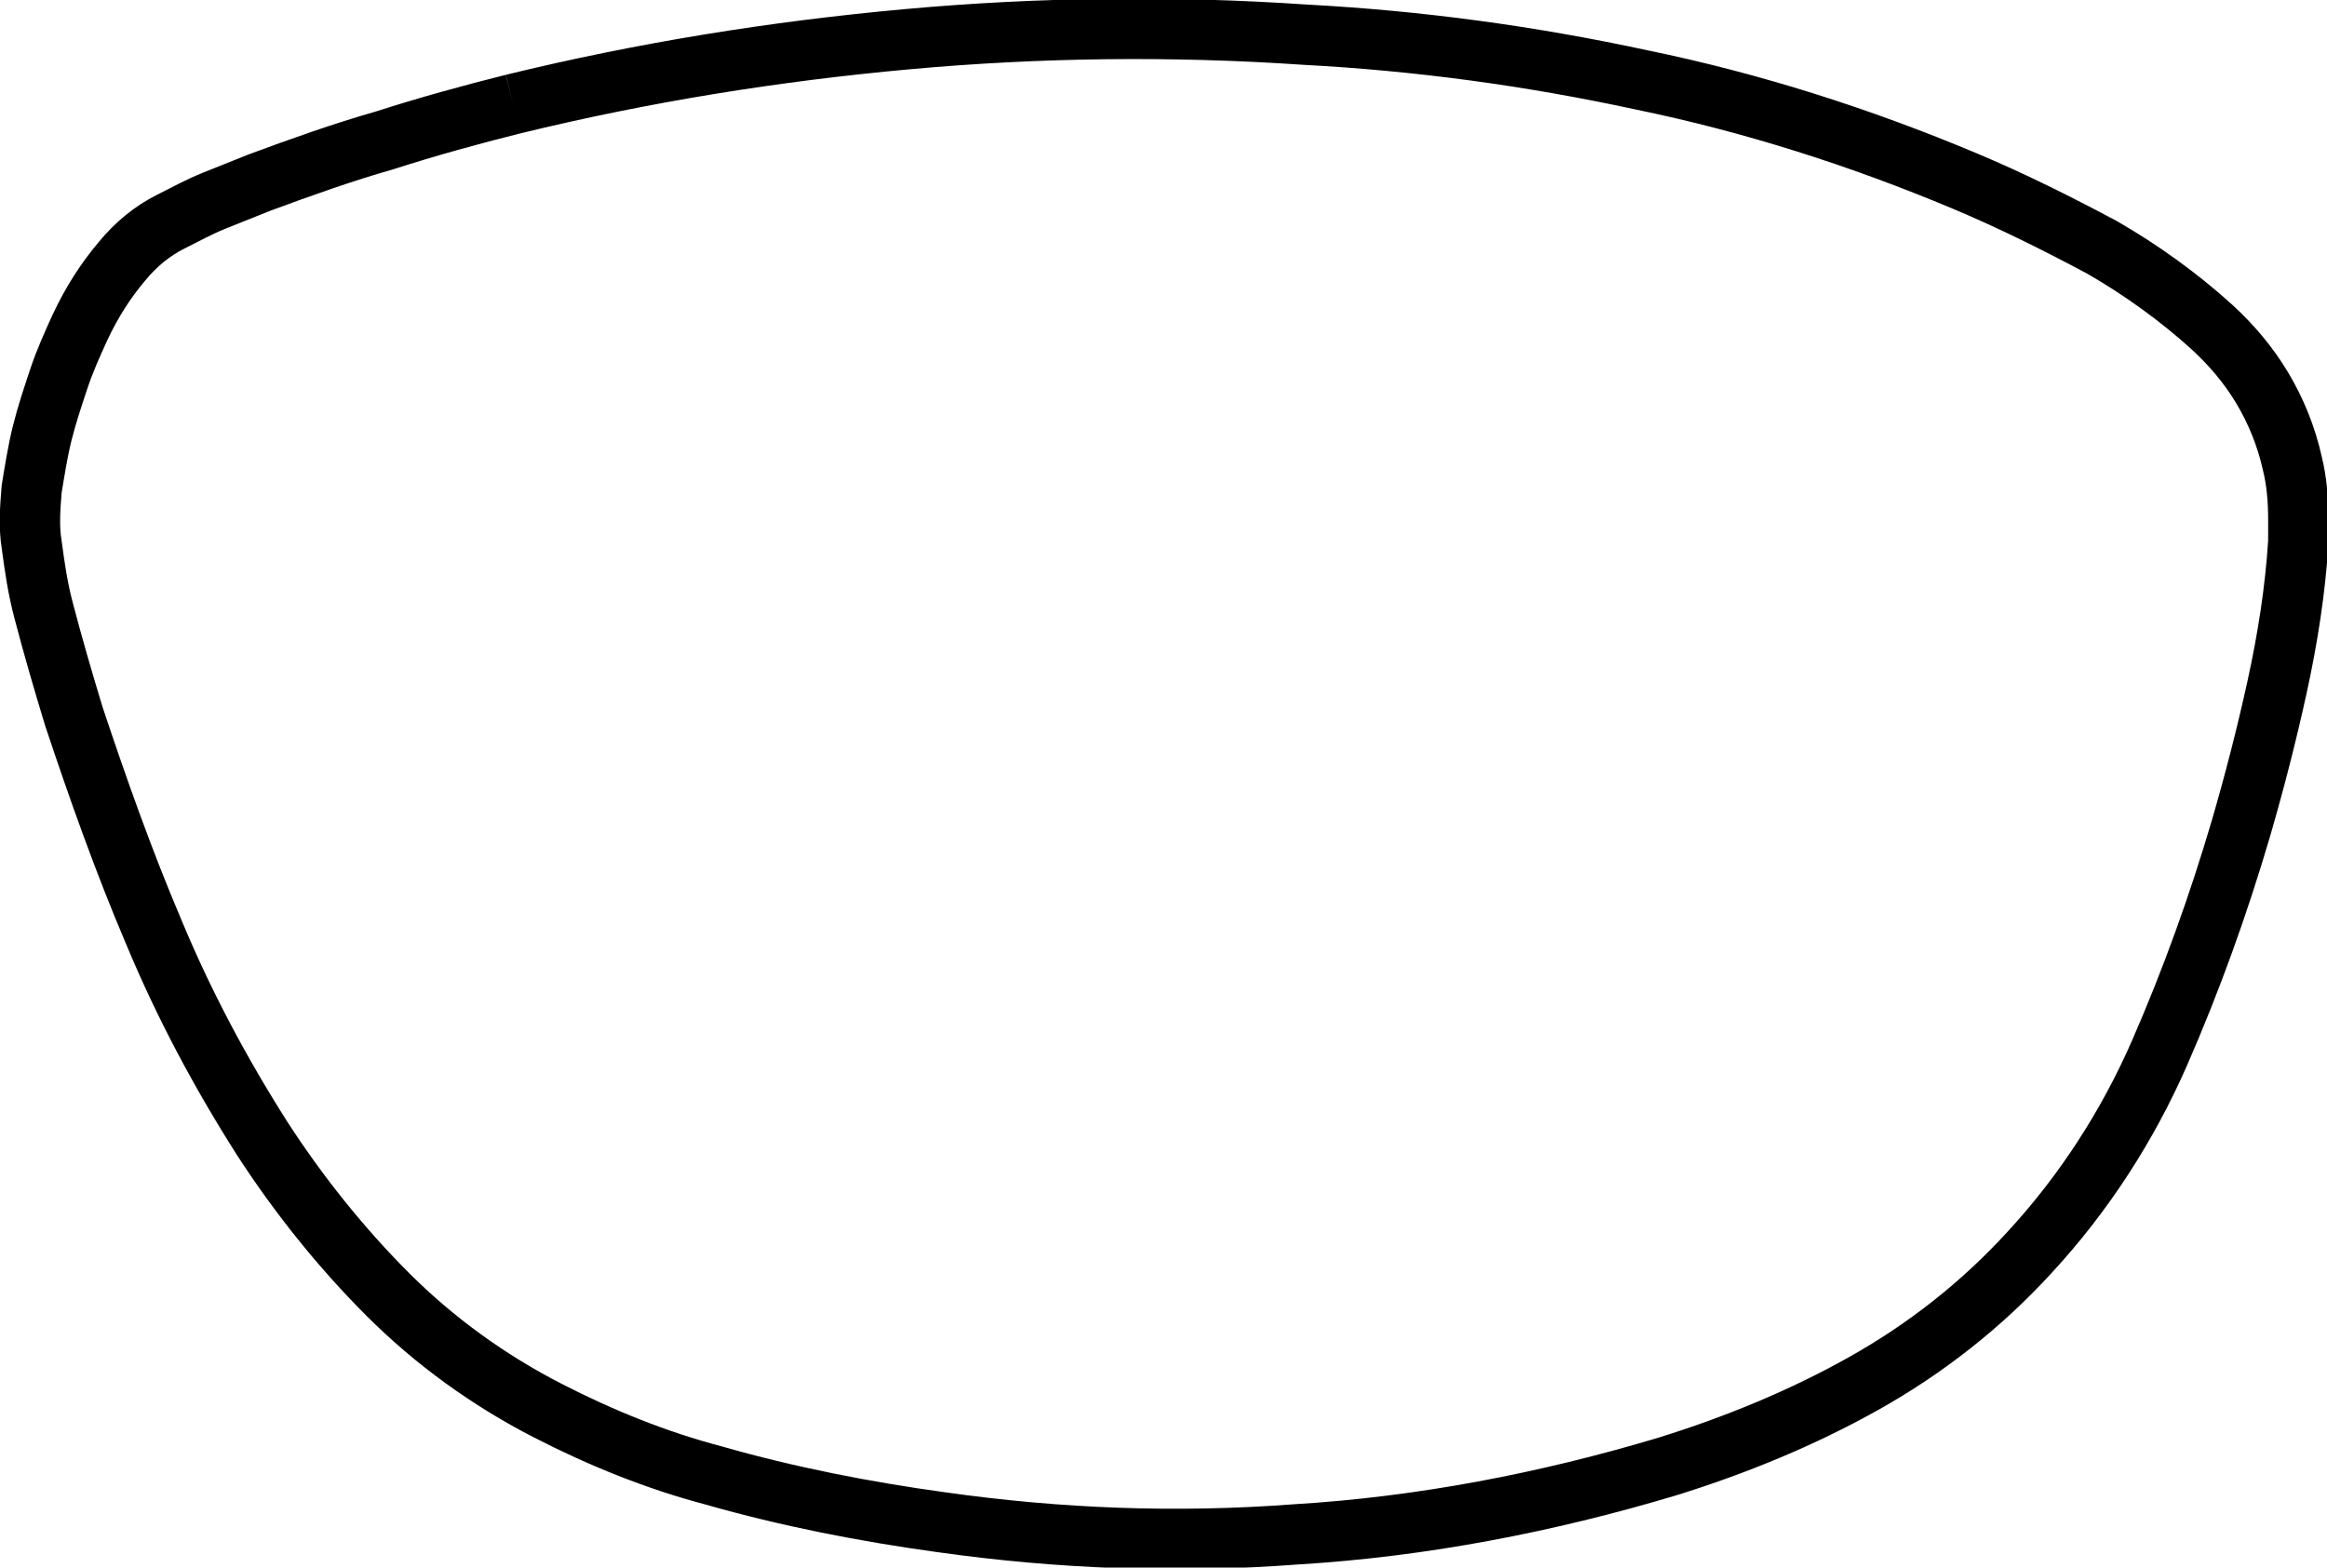
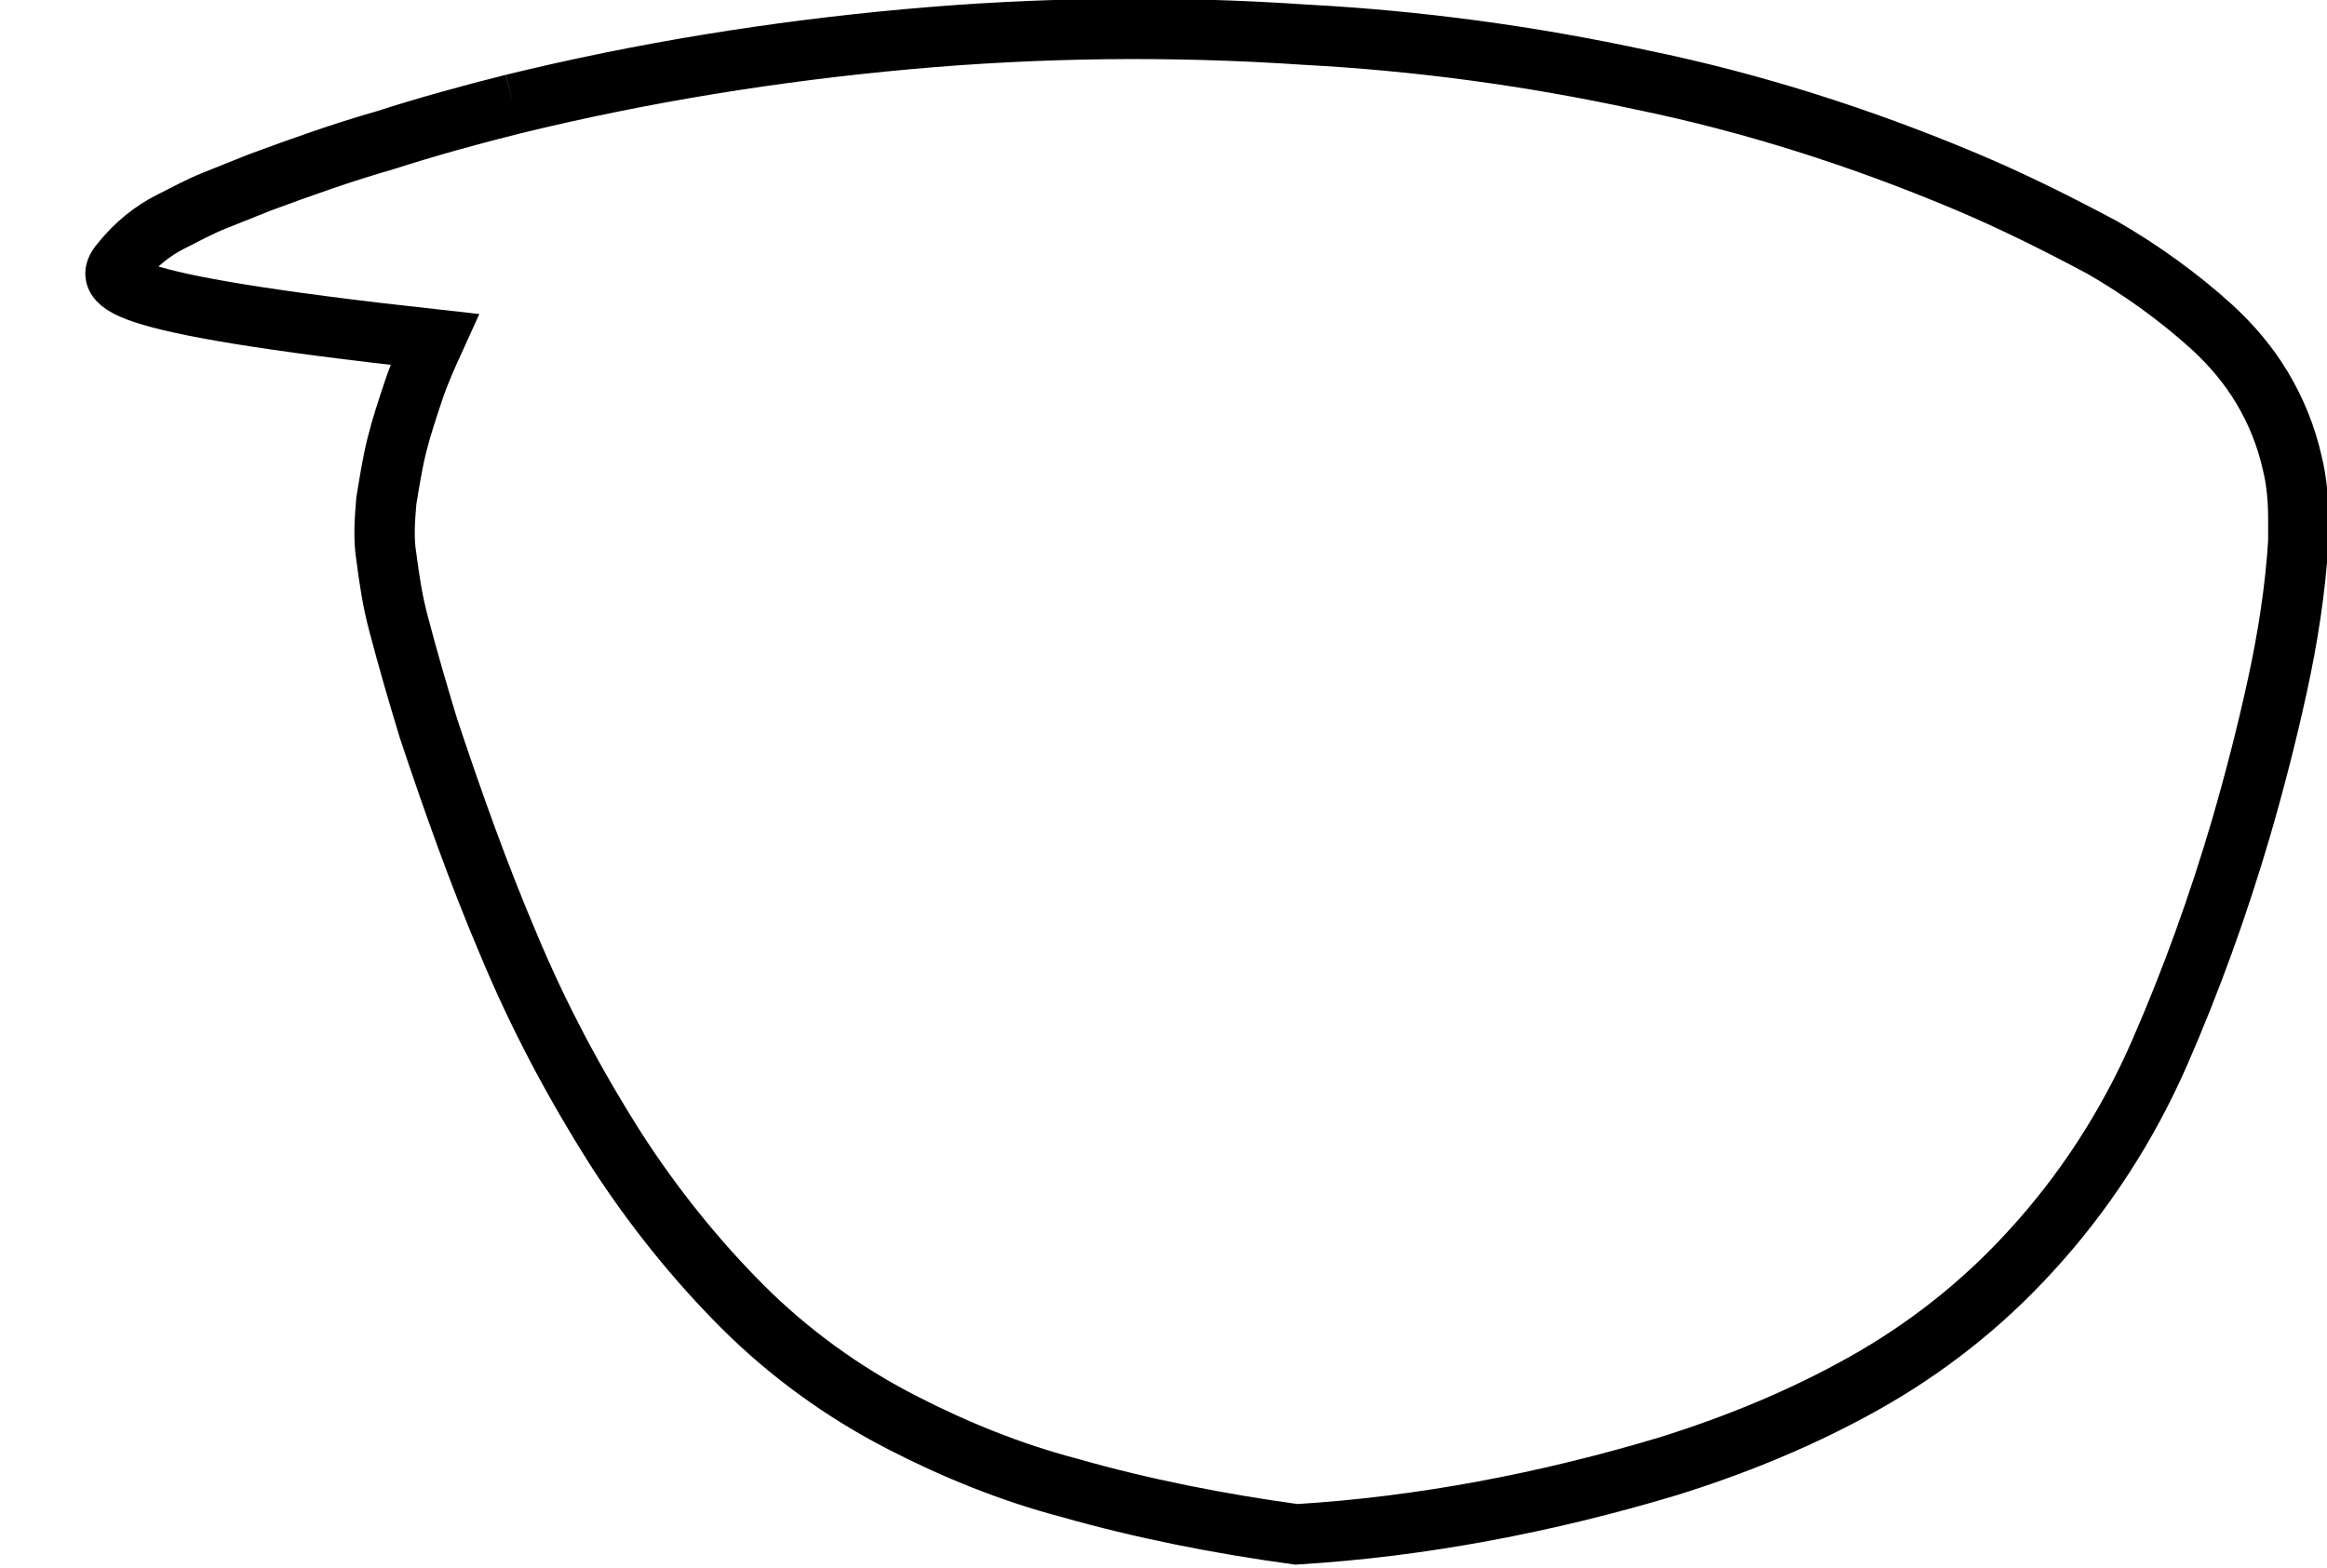
<svg xmlns="http://www.w3.org/2000/svg" version="1.1" id="Layer_1" x="0px" y="0px" viewBox="0 0 154.2 103.9" style="enable-background:new 0 0 154.2 103.9;" xml:space="preserve">
  <style type="text/css">
	.st0{fill:none;stroke:#000000;stroke-width:4;stroke-miterlimit:10;}
</style>
-   <path class="st0" d="M34,6.9c8.6-2.1,17.3-3.5,26.1-4.3s17.6-0.9,26.4-0.3c7.5,0.4,14.9,1.4,22.3,3c7.3,1.5,14.5,3.8,21.4,6.7  c3.1,1.3,6.1,2.8,9.1,4.4c2.6,1.5,5.1,3.3,7.3,5.3c1.3,1.2,2.4,2.5,3.3,4c0.9,1.5,1.6,3.2,2,5c0.3,1.2,0.4,2.5,0.4,3.7  c0,0.5,0,1,0,1.5c-0.2,3.2-0.7,6.4-1.4,9.6c-0.7,3.2-1.5,6.3-2.4,9.4c-1.5,5.1-3.3,10.1-5.4,14.9c-2.1,4.8-5,9.3-8.6,13.2  c-3.2,3.5-6.9,6.4-11,8.7c-4.1,2.3-8.5,4.1-13,5.5c-8,2.4-16.3,4-24.6,4.5c-7.9,0.6-15.7,0.3-23.5-0.8c-5.1-0.7-10.2-1.7-15.1-3.1  c-3.8-1-7.5-2.5-11-4.3c-3.9-2-7.5-4.6-10.6-7.7s-5.9-6.6-8.3-10.3c-2.8-4.4-5.2-8.9-7.2-13.7c-2-4.7-3.7-9.5-5.3-14.3  c-0.7-2.3-1.4-4.7-2-7c-0.4-1.5-0.6-2.9-0.8-4.4c-0.2-1.2-0.1-2.5,0-3.7c0.2-1.2,0.4-2.5,0.7-3.7s0.7-2.4,1.1-3.6s0.9-2.3,1.4-3.4  C6.1,20,7,18.6,8.1,17.3c0.9-1.1,2-2,3.2-2.6c1-0.5,1.9-1,2.9-1.4s2-0.8,3-1.2c2.7-1,5.5-2,8.3-2.8C28.3,8.4,31.2,7.6,34,6.9" />
+   <path class="st0" d="M34,6.9c8.6-2.1,17.3-3.5,26.1-4.3s17.6-0.9,26.4-0.3c7.5,0.4,14.9,1.4,22.3,3c7.3,1.5,14.5,3.8,21.4,6.7  c3.1,1.3,6.1,2.8,9.1,4.4c2.6,1.5,5.1,3.3,7.3,5.3c1.3,1.2,2.4,2.5,3.3,4c0.9,1.5,1.6,3.2,2,5c0.3,1.2,0.4,2.5,0.4,3.7  c0,0.5,0,1,0,1.5c-0.2,3.2-0.7,6.4-1.4,9.6c-0.7,3.2-1.5,6.3-2.4,9.4c-1.5,5.1-3.3,10.1-5.4,14.9c-2.1,4.8-5,9.3-8.6,13.2  c-3.2,3.5-6.9,6.4-11,8.7c-4.1,2.3-8.5,4.1-13,5.5c-8,2.4-16.3,4-24.6,4.5c-5.1-0.7-10.2-1.7-15.1-3.1  c-3.8-1-7.5-2.5-11-4.3c-3.9-2-7.5-4.6-10.6-7.7s-5.9-6.6-8.3-10.3c-2.8-4.4-5.2-8.9-7.2-13.7c-2-4.7-3.7-9.5-5.3-14.3  c-0.7-2.3-1.4-4.7-2-7c-0.4-1.5-0.6-2.9-0.8-4.4c-0.2-1.2-0.1-2.5,0-3.7c0.2-1.2,0.4-2.5,0.7-3.7s0.7-2.4,1.1-3.6s0.9-2.3,1.4-3.4  C6.1,20,7,18.6,8.1,17.3c0.9-1.1,2-2,3.2-2.6c1-0.5,1.9-1,2.9-1.4s2-0.8,3-1.2c2.7-1,5.5-2,8.3-2.8C28.3,8.4,31.2,7.6,34,6.9" />
</svg>